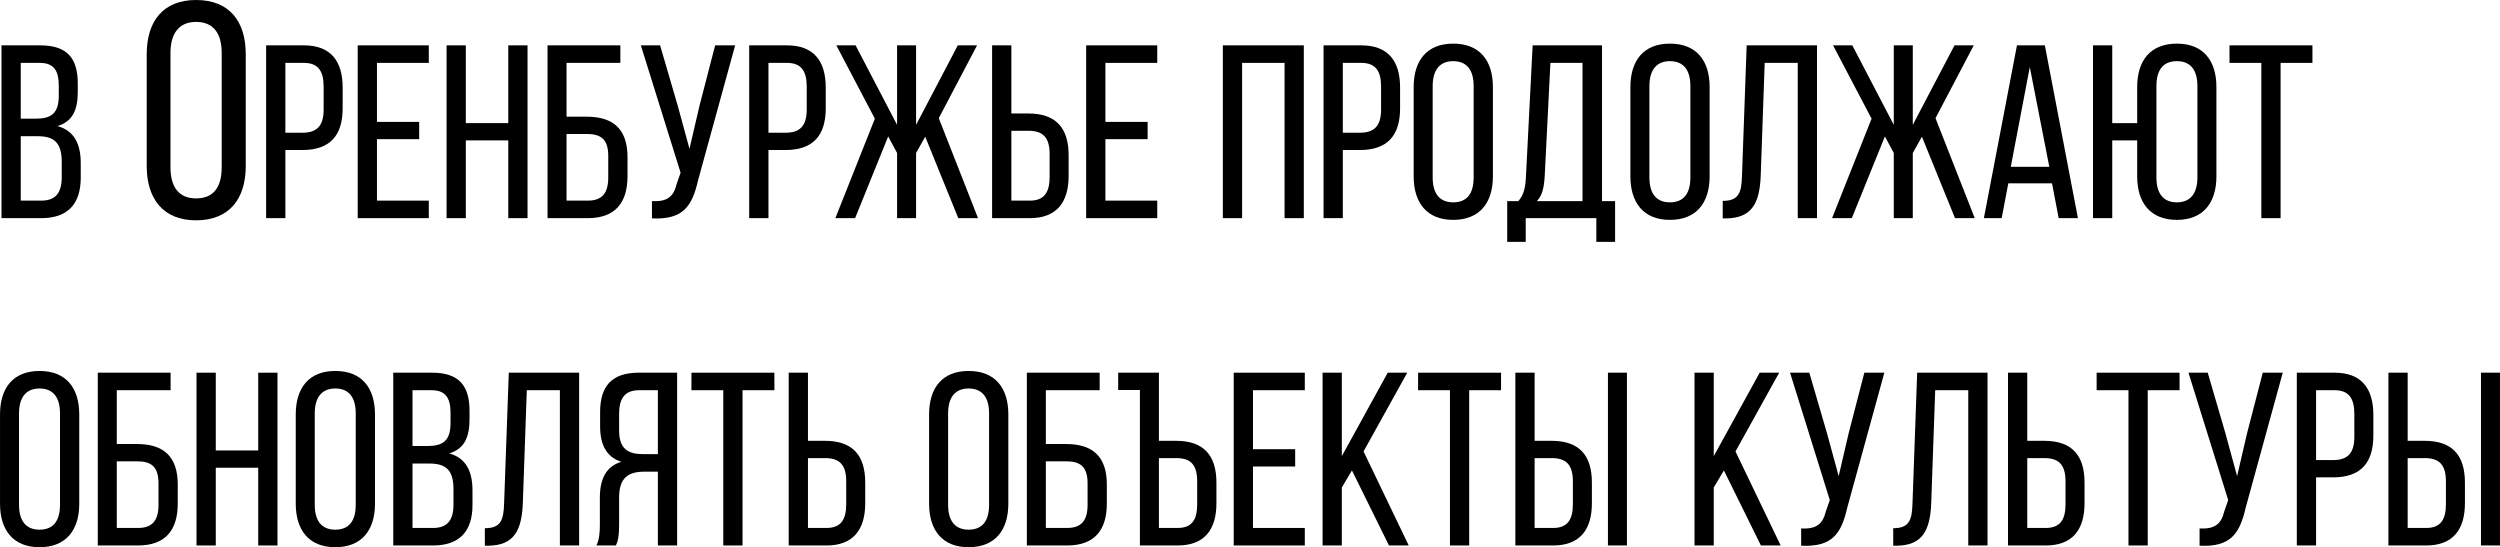
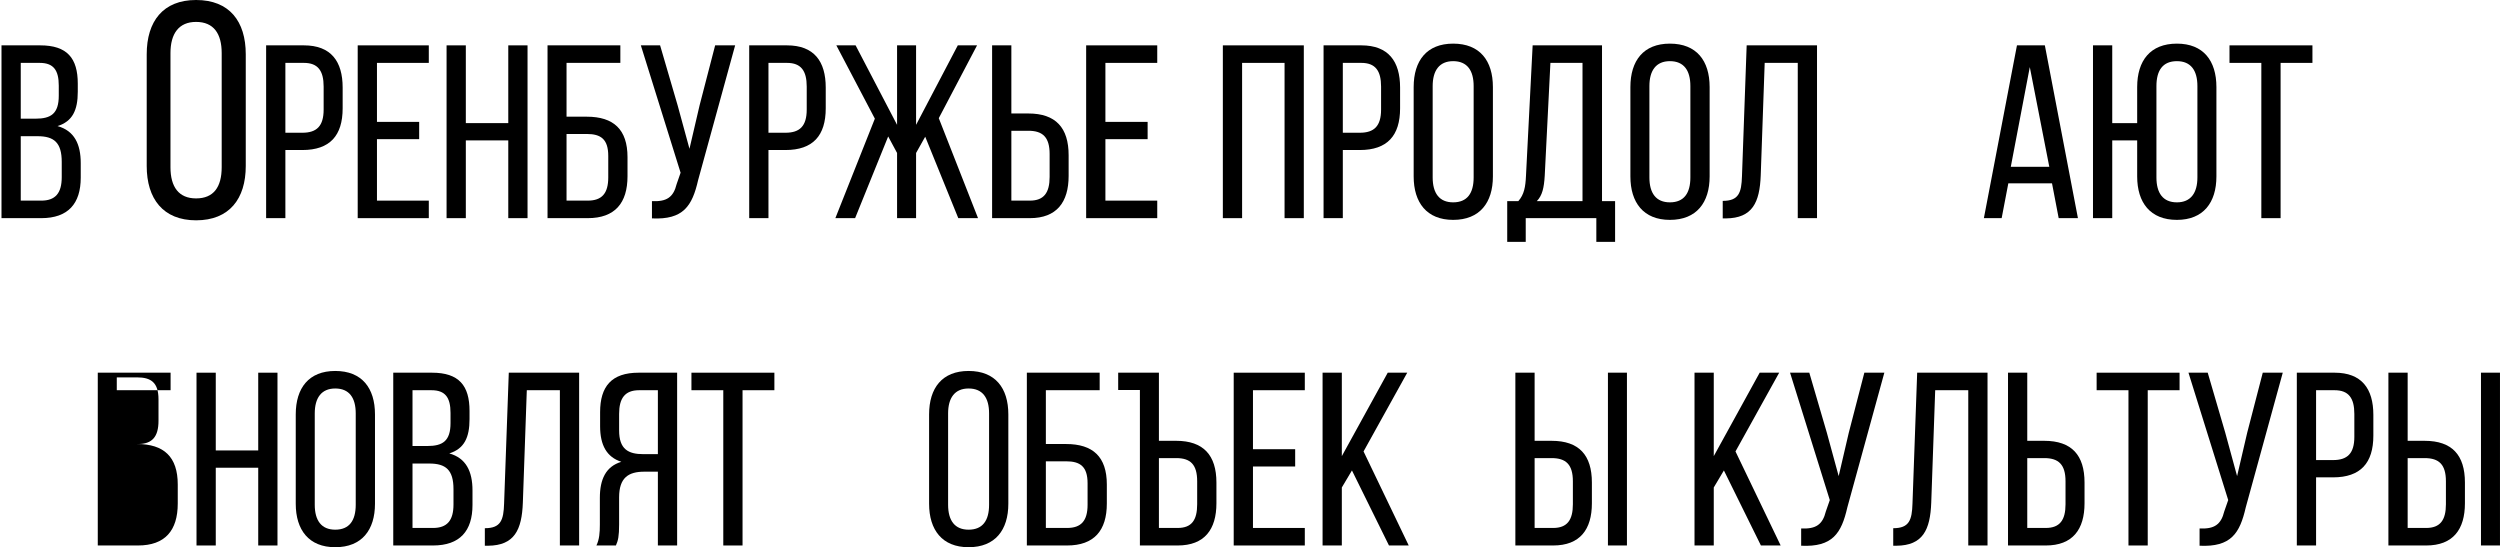
<svg xmlns="http://www.w3.org/2000/svg" xml:space="preserve" width="108.317mm" height="23.709mm" version="1.1" style="shape-rendering:geometricPrecision; text-rendering:geometricPrecision; image-rendering:optimizeQuality; fill-rule:evenodd; clip-rule:evenodd" viewBox="0 0 6057.96 1326.02">
  <defs>
    <style type="text/css"> .fil0 {fill:black;fill-rule:nonzero} </style>
  </defs>
  <g id="Слой_x0020_1">
    <path class="fil0" d="M3.59 109.92l0 418.72 96.31 0c65.2,0 95.7,-35.29 95.7,-98.1l0 -35.3c0,-46.06 -15.55,-78.36 -56.23,-89.72 36.49,-11.37 49.05,-38.88 49.05,-83.15l0 -19.74c0,-61.62 -25.72,-92.72 -90.92,-92.72l-93.91 0zm46.66 177.66l0 -135.18 46.06 0c33.5,0 46.06,17.94 46.06,55.03l0 24.52c0,43.67 -19.14,55.63 -56.22,55.63l-35.89 0zm0 198.59l0 -156.12 40.68 0c40.08,0 58.62,15.55 58.62,62.21l0 37.09c0,38.88 -15.55,56.82 -49.65,56.82l-49.65 0z" />
    <path id="_1" class="fil0" d="M644.83 109.92l0 418.72 46.66 0 0 -165.09 41.28 0c66.4,0 97.51,-34.69 97.51,-101.09l0 -50.25c0,-63.41 -28.12,-102.29 -93.91,-102.29l-91.52 0zm46.66 211.75l0 -169.28 44.87 0c34.09,0 47.85,19.14 47.85,57.42l0 55.63c0,40.08 -16.75,56.22 -51.44,56.22l-41.28 0z" />
    <polygon id="_2" class="fil0" points="913.41,295.35 913.41,152.39 1039.03,152.39 1039.03,109.92 866.75,109.92 866.75,528.63 1039.03,528.63 1039.03,486.16 913.41,486.16 913.41,337.22 1015.7,337.22 1015.7,295.35 " />
    <polygon id="_3" class="fil0" points="1231.63,340.21 1231.63,528.63 1278.29,528.63 1278.29,109.92 1231.63,109.92 1231.63,298.34 1128.75,298.34 1128.75,109.92 1082.09,109.92 1082.09,528.63 1128.75,528.63 1128.75,340.21 " />
    <path id="_4" class="fil0" d="M1372.8 282.78l0 -130.4 130.4 0 0 -42.47 -176.46 0 0 418.72 97.5 0c65.8,0 96.31,-36.49 96.31,-101.69l0 -46.06c0,-67 -33.5,-98.1 -98.7,-98.1l-49.05 0zm0 203.38l0 -161.5 49.05 0c34.09,0 52.04,12.56 52.04,53.24l0 52.04c0,38.88 -15.55,56.22 -49.65,56.22l-51.44 0z" />
    <path id="_5" class="fil0" d="M1781.35 109.92l-48.45 0 -37.68 145.35 -24.52 105.28 -28.71 -105.28 -42.47 -145.35 -46.66 0 96.31 308.66 -9.57 27.51c-7.77,31.71 -23.93,43.07 -59.82,41.28l0 41.87c75.97,3.59 97.5,-29.91 111.86,-92.72l89.73 -326.6z" />
    <path id="_6" class="fil0" d="M1815.45 109.92l0 418.72 46.66 0 0 -165.09 41.28 0c66.4,0 97.51,-34.69 97.51,-101.09l0 -50.25c0,-63.41 -28.12,-102.29 -93.91,-102.29l-91.52 0zm46.66 211.75l0 -169.28 44.87 0c34.09,0 47.85,19.14 47.85,57.42l0 55.63c0,40.08 -16.75,56.22 -51.44,56.22l-41.28 0z" />
    <polygon id="_7" class="fil0" points="2322.1,528.63 2369.95,528.63 2274.84,286.37 2367.56,109.92 2320.9,109.92 2219.81,302.53 2219.81,109.92 2173.75,109.92 2173.75,302.53 2073.26,109.92 2026.6,109.92 2119.92,287.57 2024.21,528.63 2072.06,528.63 2152.22,330.64 2173.75,370.71 2173.75,528.63 2219.81,528.63 2219.81,370.71 2241.94,331.24 " />
    <path id="_8" class="fil0" d="M2450.7 275.01l0 -165.09 -46.66 0 0 418.72 91.52 0c65.2,0 93.91,-38.88 93.91,-102.29l0 -50.25c0,-66.4 -31.11,-101.09 -97.51,-101.09l-41.28 0zm0 211.15l0 -169.28 41.28 0c34.69,0 51.44,15.55 51.44,56.22l0 55.63c0,38.28 -13.76,57.42 -47.85,57.42l-44.87 0z" />
    <polygon id="_9" class="fil0" points="2678.6,295.35 2678.6,152.39 2804.22,152.39 2804.22,109.92 2631.95,109.92 2631.95,528.63 2804.22,528.63 2804.22,486.16 2678.6,486.16 2678.6,337.22 2780.89,337.22 2780.89,295.35 " />
    <polygon id="_10" class="fil0" points="3112.72,152.39 3112.72,528.63 3159.38,528.63 3159.38,109.92 2963.18,109.92 2963.18,528.63 3009.84,528.63 3009.84,152.39 " />
    <path id="_11" class="fil0" d="M3207.24 109.92l0 418.72 46.66 0 0 -165.09 41.28 0c66.4,0 97.51,-34.69 97.51,-101.09l0 -50.25c0,-63.41 -28.12,-102.29 -93.91,-102.29l-91.52 0zm46.66 211.75l0 -169.28 44.87 0c34.09,0 47.85,19.14 47.85,57.42l0 55.63c0,40.08 -16.75,56.22 -51.44,56.22l-41.28 0z" />
    <path id="_12" class="fil0" d="M3425.57 427.54c0,63.41 31.71,105.28 95.71,105.28 64.6,0 96.3,-41.87 96.3,-105.28l0 -216.54c0,-64 -31.7,-105.28 -96.3,-105.28 -64,0 -95.71,41.28 -95.71,105.28l0 216.54zm46.06 -218.93c0,-37.68 16.15,-60.41 49.65,-60.41 34.09,0 49.65,22.73 49.65,60.41l0 221.32c0,38.28 -15.55,60.41 -49.65,60.41 -33.5,0 -49.65,-22.13 -49.65,-60.41l0 -221.32z" />
    <path id="_13" class="fil0" d="M3913.68 586.05l0 -98.7 -31.7 0 0 -377.44 -168.09 0 -16.15 316.43c-1.2,25.72 -4.18,44.87 -18.54,61.01l-26.92 0 0 98.7 44.86 0 0 -57.42 171.08 0 0 57.42 45.46 0zm-156.72 -433.67l77.76 0 0 334.97 -110.67 0c13.16,-13.76 17.35,-31.7 19.14,-61.61l13.76 -273.36z" />
    <path id="_14" class="fil0" d="M3950.76 427.54c0,63.41 31.71,105.28 95.71,105.28 64.6,0 96.3,-41.87 96.3,-105.28l0 -216.54c0,-64 -31.7,-105.28 -96.3,-105.28 -64,0 -95.71,41.28 -95.71,105.28l0 216.54zm46.06 -218.93c0,-37.68 16.15,-60.41 49.65,-60.41 34.09,0 49.65,22.73 49.65,60.41l0 221.32c0,38.28 -15.55,60.41 -49.65,60.41 -33.5,0 -49.65,-22.13 -49.65,-60.41l0 -221.32z" />
    <path id="_15" class="fil0" d="M4356.33 152.39l0 376.25 46.66 0 0 -418.72 -170.47 0 -11.37 317.03c-1.19,40.08 -7.77,59.82 -46.66,59.82l0 42.47 7.77 0c64,-0.6 81.95,-38.28 84.35,-104.68l9.57 -272.16 80.16 0z" />
-     <polygon id="_16" class="fil0" points="4737.36,528.63 4785.21,528.63 4690.1,286.37 4782.82,109.92 4736.16,109.92 4635.07,302.53 4635.07,109.92 4589.01,109.92 4589.01,302.53 4488.52,109.92 4441.86,109.92 4535.18,287.57 4439.47,528.63 4487.32,528.63 4567.48,330.64 4589.01,370.71 4589.01,528.63 4635.07,528.63 4635.07,370.71 4657.2,331.24 " />
    <path id="_17" class="fil0" d="M4972.44 444.29l16.15 84.34 46.66 0 -80.16 -418.72 -67.59 0 -80.16 418.72 43.07 0 16.15 -84.34 105.88 0zm-53.84 -281.74l47.26 241.66 -93.32 0 46.06 -241.66z" />
    <path id="_18" class="fil0" d="M5275.11 105.73c-64.6,0 -96.3,41.28 -96.3,105.28l0 87.33 -60.42 0 0 -188.42 -46.66 0 0 418.72 46.66 0 0 -188.42 60.42 0 0 87.33c0,63.41 31.7,105.28 96.3,105.28 64,0 95.71,-41.87 95.71,-105.28l0 -216.54c0,-64 -31.71,-105.28 -95.71,-105.28zm0 42.47c33.5,0 49.65,22.13 49.65,60.41l0 221.32c0,37.68 -16.15,60.41 -49.65,60.41 -34.09,0 -49.65,-22.73 -49.65,-60.41l0 -221.32c0,-38.28 15.55,-60.41 49.65,-60.41z" />
    <polygon id="_19" class="fil0" points="5526.34,528.63 5526.34,152.39 5603.5,152.39 5603.5,109.92 5402.52,109.92 5402.52,152.39 5479.68,152.39 5479.68,528.63 " />
    <path id="_20" class="fil0" d="M355.46 402.27c0,79.26 39.63,131.6 119.64,131.6 80.75,0 120.38,-52.34 120.38,-131.6l0 -270.67c0,-80.01 -39.63,-131.6 -120.38,-131.6 -80.01,0 -119.64,51.59 -119.64,131.6l0 270.67zm57.58 -273.66c0,-47.1 20.18,-75.51 62.06,-75.51 42.62,0 62.06,28.41 62.06,75.51l0 276.65c0,47.85 -19.44,75.52 -62.06,75.52 -41.87,0 -62.06,-27.67 -62.06,-75.52l0 -276.65z" />
-     <path id="_21" class="fil0" d="M-0 1220.74c0,63.41 31.71,105.28 95.71,105.28 64.6,0 96.3,-41.87 96.3,-105.28l0 -216.54c0,-64 -31.7,-105.28 -96.3,-105.28 -64,0 -95.71,41.28 -95.71,105.28l0 216.54zm46.06 -218.93c0,-37.68 16.15,-60.41 49.65,-60.41 34.09,0 49.65,22.73 49.65,60.41l0 221.32c0,38.28 -15.55,60.41 -49.65,60.41 -33.5,0 -49.65,-22.13 -49.65,-60.41l0 -221.32z" />
-     <path id="_22" class="fil0" d="M282.94 1075.98l0 -130.4 130.4 0 0 -42.47 -176.46 0 0 418.72 97.5 0c65.8,0 96.31,-36.49 96.31,-101.69l0 -46.06c0,-67 -33.5,-98.1 -98.7,-98.1l-49.05 0zm0 203.38l0 -161.5 49.05 0c34.09,0 52.04,12.56 52.04,53.24l0 52.04c0,38.88 -15.55,56.22 -49.65,56.22l-51.44 0z" />
+     <path id="_22" class="fil0" d="M282.94 1075.98l0 -130.4 130.4 0 0 -42.47 -176.46 0 0 418.72 97.5 0c65.8,0 96.31,-36.49 96.31,-101.69l0 -46.06c0,-67 -33.5,-98.1 -98.7,-98.1l-49.05 0zl0 -161.5 49.05 0c34.09,0 52.04,12.56 52.04,53.24l0 52.04c0,38.88 -15.55,56.22 -49.65,56.22l-51.44 0z" />
    <polygon id="_23" class="fil0" points="625.69,1133.41 625.69,1321.83 672.35,1321.83 672.35,903.11 625.69,903.11 625.69,1091.53 522.8,1091.53 522.8,903.11 476.14,903.11 476.14,1321.83 522.8,1321.83 522.8,1133.41 " />
    <path id="_24" class="fil0" d="M716.61 1220.74c0,63.41 31.71,105.28 95.71,105.28 64.6,0 96.3,-41.87 96.3,-105.28l0 -216.54c0,-64 -31.7,-105.28 -96.3,-105.28 -64,0 -95.71,41.28 -95.71,105.28l0 216.54zm46.06 -218.93c0,-37.68 16.15,-60.41 49.65,-60.41 34.09,0 49.65,22.73 49.65,60.41l0 221.32c0,38.28 -15.55,60.41 -49.65,60.41 -33.5,0 -49.65,-22.13 -49.65,-60.41l0 -221.32z" />
    <path id="_25" class="fil0" d="M952.89 903.11l0 418.72 96.31 0c65.2,0 95.7,-35.29 95.7,-98.1l0 -35.3c0,-46.06 -15.55,-78.36 -56.23,-89.72 36.49,-11.37 49.05,-38.88 49.05,-83.15l0 -19.74c0,-61.62 -25.72,-92.72 -90.92,-92.72l-93.91 0zm46.66 177.66l0 -135.18 46.06 0c33.5,0 46.06,17.94 46.06,55.03l0 24.52c0,43.67 -19.14,55.63 -56.22,55.63l-35.89 0zm0 198.59l0 -156.12 40.68 0c40.08,0 58.62,15.55 58.62,62.21l0 37.09c0,38.88 -15.55,56.82 -49.65,56.82l-49.65 0z" />
    <path id="_26" class="fil0" d="M1356.66 945.58l0 376.25 46.66 0 0 -418.72 -170.47 0 -11.37 317.03c-1.19,40.08 -7.77,59.82 -46.66,59.82l0 42.47 7.77 0c64,-0.6 81.95,-38.28 84.35,-104.68l9.57 -272.16 80.16 0z" />
    <path id="_27" class="fil0" d="M1594.13 1142.98l0 178.85 46.66 0 0 -418.72 -93.31 0c-65.8,0 -93.32,33.5 -93.32,95.7l0 34.1c0,46.06 16.15,74.77 51.44,86.14 -37.68,11.36 -52.04,42.47 -52.04,87.33l0 65.2c0,18.54 -1.2,35.89 -8.37,50.25l47.25 0c5.39,-11.96 7.77,-22.73 7.77,-50.84l0 -65.8c0,-47.25 22.14,-62.21 61.02,-62.21l32.9 0zm0 -197.39l0 154.92 -35.29 0c-36.49,0 -58.62,-11.96 -58.62,-57.42l0 -40.08c0,-37.68 13.76,-57.42 48.46,-57.42l45.46 0z" />
    <polygon id="_28" class="fil0" points="1799.29,1321.83 1799.29,945.58 1876.46,945.58 1876.46,903.11 1675.47,903.11 1675.47,945.58 1752.64,945.58 1752.64,1321.83 " />
-     <path id="_29" class="fil0" d="M1957.81 1068.21l0 -165.09 -46.66 0 0 418.72 91.52 0c65.2,0 93.91,-38.88 93.91,-102.29l0 -50.25c0,-66.4 -31.11,-101.09 -97.51,-101.09l-41.28 0zm0 211.15l0 -169.28 41.28 0c34.69,0 51.44,15.55 51.44,56.22l0 55.63c0,38.28 -13.76,57.42 -47.85,57.42l-44.87 0z" />
    <path id="_30" class="fil0" d="M2251.36 1220.74c0,63.41 31.71,105.28 95.71,105.28 64.6,0 96.3,-41.87 96.3,-105.28l0 -216.54c0,-64 -31.7,-105.28 -96.3,-105.28 -64,0 -95.71,41.28 -95.71,105.28l0 216.54zm46.06 -218.93c0,-37.68 16.15,-60.41 49.65,-60.41 34.09,0 49.65,22.73 49.65,60.41l0 221.32c0,38.28 -15.55,60.41 -49.65,60.41 -33.5,0 -49.65,-22.13 -49.65,-60.41l0 -221.32z" />
    <path id="_31" class="fil0" d="M2534.3 1075.98l0 -130.4 130.4 0 0 -42.47 -176.46 0 0 418.72 97.5 0c65.8,0 96.31,-36.49 96.31,-101.69l0 -46.06c0,-67 -33.5,-98.1 -98.7,-98.1l-49.05 0zm0 203.38l0 -161.5 49.05 0c34.09,0 52.04,12.56 52.04,53.24l0 52.04c0,38.88 -15.55,56.22 -49.65,56.22l-51.44 0z" />
    <path id="_32" class="fil0" d="M2808.26 1068.21l0 -165.09 -98.7 0 0 41.87 52.63 0 0 376.84 91.52 0c65.2,0 93.91,-38.88 93.91,-102.29l0 -50.25c0,-66.4 -31.71,-101.09 -97.51,-101.09l-41.87 0zm0 211.15l0 -169.28 41.87 0c34.7,0 50.84,15.55 50.84,56.22l0 55.63c0,38.28 -13.15,57.42 -47.25,57.42l-45.46 0z" />
    <polygon id="_33" class="fil0" points="3036.16,1088.54 3036.16,945.58 3161.78,945.58 3161.78,903.11 2989.5,903.11 2989.5,1321.83 3161.78,1321.83 3161.78,1279.36 3036.16,1279.36 3036.16,1130.42 3138.44,1130.42 3138.44,1088.54 " />
    <polygon id="_34" class="fil0" points="3365.75,1321.83 3413.61,1321.83 3304.14,1093.93 3410.01,903.11 3362.76,903.11 3251.5,1105.29 3251.5,903.11 3204.84,903.11 3204.84,1321.83 3251.5,1321.83 3251.5,1181.26 3276.03,1139.98 " />
-     <polygon id="_35" class="fil0" points="3560.15,1321.83 3560.15,945.58 3637.32,945.58 3637.32,903.11 3436.33,903.11 3436.33,945.58 3513.5,945.58 3513.5,1321.83 " />
    <path id="_36" class="fil0" d="M3718.67 1068.21l0 -165.09 -46.66 0 0 418.72 91.52 0c65.2,0 93.91,-38.88 93.91,-102.29l0 -50.25c0,-66.4 -31.11,-101.09 -97.51,-101.09l-41.28 0zm177.66 -165.09l0 418.72 46.06 0 0 -418.72 -46.06 0zm-177.66 376.25l0 -169.28 41.28 0c34.69,0 51.44,15.55 51.44,56.22l0 55.63c0,38.28 -13.76,57.42 -47.85,57.42l-44.87 0z" />
    <polygon id="_37" class="fil0" points="4267.04,1321.83 4314.9,1321.83 4205.43,1093.93 4311.31,903.11 4264.05,903.11 4152.79,1105.29 4152.79,903.11 4106.14,903.11 4106.14,1321.83 4152.79,1321.83 4152.79,1181.26 4177.32,1139.98 " />
    <path id="_38" class="fil0" d="M4566.13 903.11l-48.45 0 -37.68 145.35 -24.52 105.28 -28.71 -105.28 -42.47 -145.35 -46.66 0 96.31 308.66 -9.57 27.51c-7.77,31.71 -23.93,43.07 -59.82,41.28l0 41.87c75.97,3.59 97.5,-29.91 111.86,-92.72l89.73 -326.6z" />
    <path id="_39" class="fil0" d="M4769.51 945.58l0 376.25 46.66 0 0 -418.72 -170.47 0 -11.37 317.03c-1.19,40.08 -7.77,59.82 -46.66,59.82l0 42.47 7.77 0c64,-0.6 81.95,-38.28 84.35,-104.68l9.57 -272.16 80.16 0z" />
    <path id="_40" class="fil0" d="M4912.46 1068.21l0 -165.09 -46.66 0 0 418.72 91.52 0c65.2,0 93.91,-38.88 93.91,-102.29l0 -50.25c0,-66.4 -31.11,-101.09 -97.51,-101.09l-41.28 0zm0 211.15l0 -169.28 41.28 0c34.69,0 51.44,15.55 51.44,56.22l0 55.63c0,38.28 -13.76,57.42 -47.85,57.42l-44.87 0z" />
    <polygon id="_41" class="fil0" points="5204.37,1321.83 5204.37,945.58 5281.53,945.58 5281.53,903.11 5080.55,903.11 5080.55,945.58 5157.71,945.58 5157.71,1321.83 " />
    <path id="_42" class="fil0" d="M5531.57 903.11l-48.45 0 -37.68 145.35 -24.52 105.28 -28.71 -105.28 -42.47 -145.35 -46.66 0 96.31 308.66 -9.57 27.51c-7.77,31.71 -23.93,43.07 -59.82,41.28l0 41.87c75.97,3.59 97.5,-29.91 111.86,-92.72l89.73 -326.6z" />
    <path id="_43" class="fil0" d="M5565.67 903.11l0 418.72 46.66 0 0 -165.09 41.28 0c66.4,0 97.51,-34.69 97.51,-101.09l0 -50.25c0,-63.41 -28.12,-102.29 -93.91,-102.29l-91.52 0zm46.66 211.75l0 -169.28 44.87 0c34.09,0 47.85,19.14 47.85,57.42l0 55.63c0,40.08 -16.75,56.22 -51.44,56.22l-41.28 0z" />
    <path id="_44" class="fil0" d="M5834.24 1068.21l0 -165.09 -46.66 0 0 418.72 91.52 0c65.2,0 93.91,-38.88 93.91,-102.29l0 -50.25c0,-66.4 -31.11,-101.09 -97.51,-101.09l-41.28 0zm177.66 -165.09l0 418.72 46.06 0 0 -418.72 -46.06 0zm-177.66 376.25l0 -169.28 41.28 0c34.69,0 51.44,15.55 51.44,56.22l0 55.63c0,38.28 -13.76,57.42 -47.85,57.42l-44.87 0z" />
  </g>
</svg>